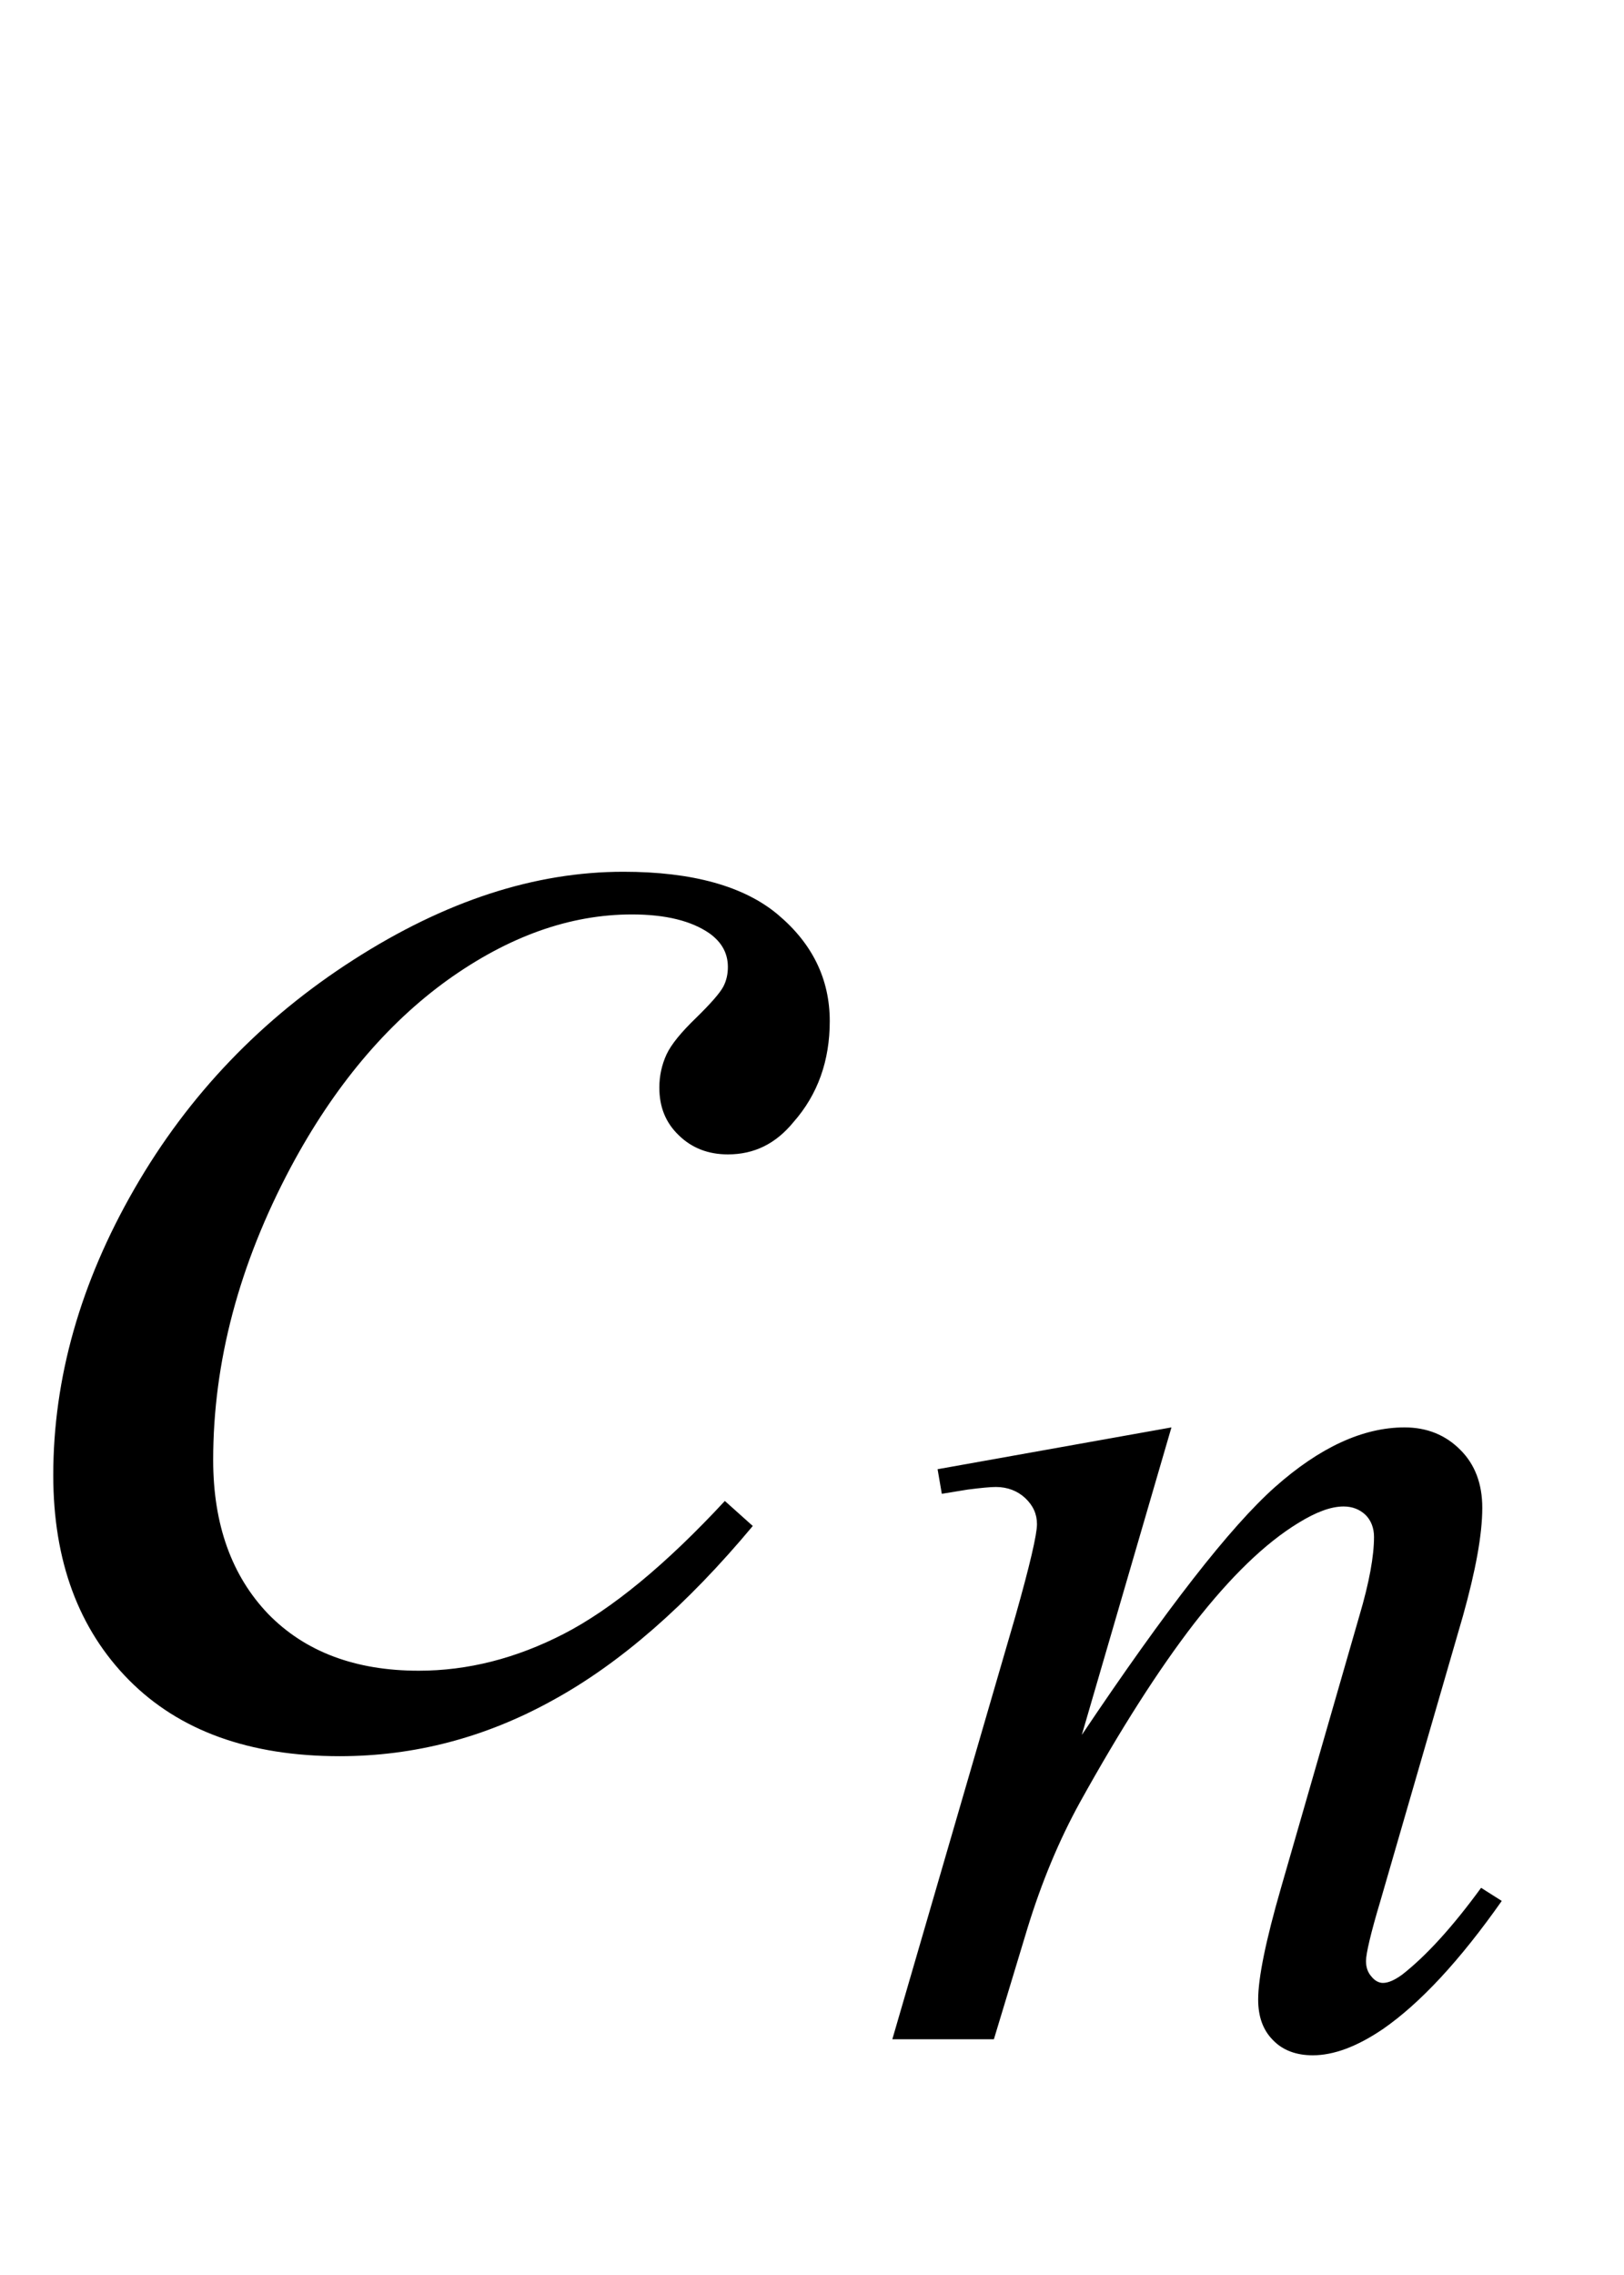
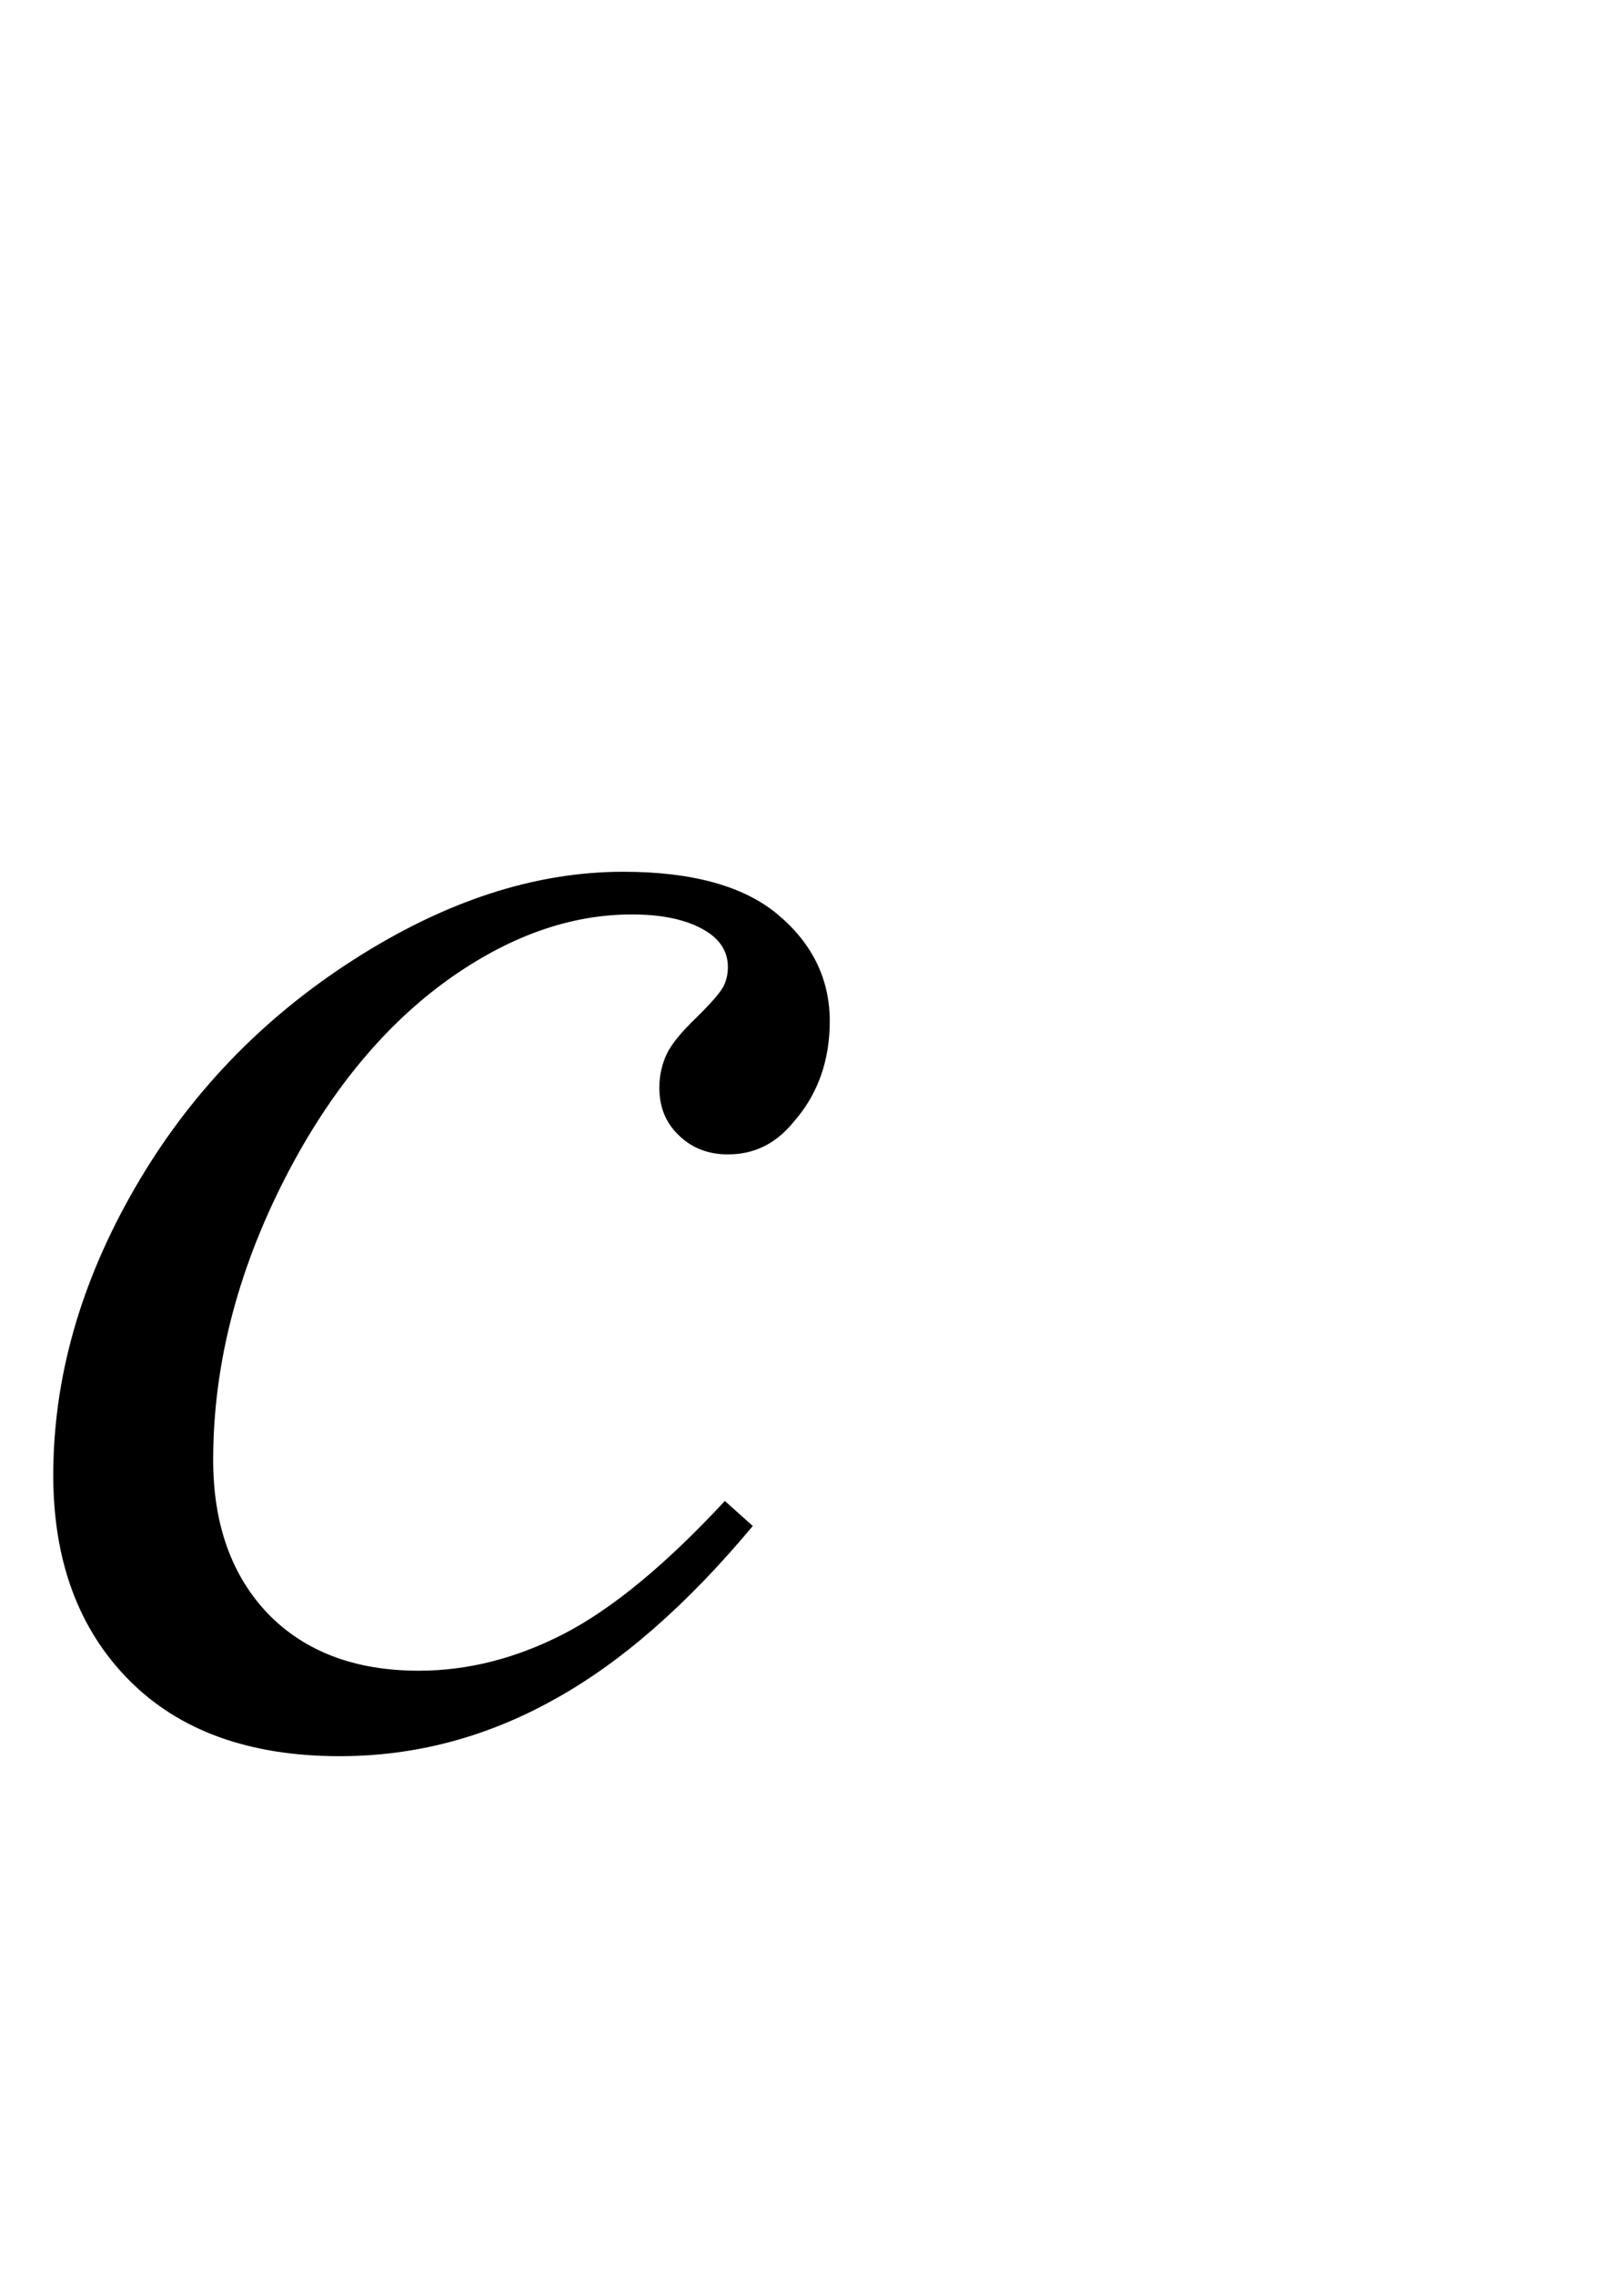
<svg xmlns="http://www.w3.org/2000/svg" xmlns:xlink="http://www.w3.org/1999/xlink" viewBox="0 0 15 21" version="1.1">
  <defs>
    <g>
      <symbol overflow="visible" id="glyph0-0">
        <path style="stroke:none;" d="M 2.496 0 L 2.496 -11.25 L 11.496 -11.25 L 11.496 0 Z M 2.777 -0.281 L 11.215 -0.281 L 11.215 -10.969 L 2.777 -10.969 Z M 2.777 -0.281 " />
      </symbol>
      <symbol overflow="visible" id="glyph0-1">
        <path style="stroke:none;" d="M 6.953 -1.914 C 6.344 -1.184 5.727 -0.645 5.105 -0.305 C 4.484 0.039 3.828 0.211 3.137 0.211 C 2.305 0.211 1.656 -0.023 1.191 -0.492 C 0.727 -0.961 0.492 -1.59 0.492 -2.383 C 0.492 -3.277 0.742 -4.16 1.242 -5.027 C 1.742 -5.895 2.418 -6.598 3.266 -7.141 C 4.113 -7.684 4.941 -7.953 5.758 -7.953 C 6.395 -7.953 6.875 -7.82 7.188 -7.555 C 7.504 -7.289 7.664 -6.961 7.664 -6.574 C 7.664 -6.211 7.555 -5.898 7.328 -5.641 C 7.164 -5.441 6.965 -5.344 6.723 -5.344 C 6.543 -5.344 6.391 -5.402 6.27 -5.52 C 6.148 -5.637 6.09 -5.781 6.09 -5.961 C 6.09 -6.07 6.113 -6.172 6.156 -6.266 C 6.199 -6.359 6.293 -6.473 6.43 -6.605 C 6.566 -6.738 6.648 -6.832 6.68 -6.891 C 6.711 -6.949 6.723 -7.012 6.723 -7.074 C 6.723 -7.199 6.668 -7.301 6.555 -7.383 C 6.387 -7.5 6.148 -7.559 5.836 -7.559 C 5.262 -7.559 4.695 -7.355 4.133 -6.953 C 3.57 -6.547 3.086 -5.973 2.688 -5.23 C 2.207 -4.328 1.969 -3.426 1.969 -2.523 C 1.969 -1.926 2.141 -1.453 2.477 -1.102 C 2.816 -0.754 3.281 -0.578 3.867 -0.578 C 4.32 -0.578 4.766 -0.691 5.207 -0.918 C 5.648 -1.145 6.148 -1.555 6.695 -2.145 Z M 6.953 -1.914 " />
      </symbol>
      <symbol overflow="visible" id="glyph1-0">
-         <path style="stroke:none;" d="M 1.773 0 L 1.773 -7.988 L 8.164 -7.988 L 8.164 0 Z M 1.973 -0.199 L 7.961 -0.199 L 7.961 -7.789 L 1.973 -7.789 Z M 1.973 -0.199 " />
-       </symbol>
+         </symbol>
      <symbol overflow="visible" id="glyph1-1">
-         <path style="stroke:none;" d="M 2.82 -5.648 L 1.992 -2.809 C 2.77 -3.969 3.363 -4.73 3.777 -5.098 C 4.191 -5.465 4.59 -5.648 4.973 -5.648 C 5.18 -5.648 5.352 -5.578 5.488 -5.441 C 5.625 -5.305 5.691 -5.125 5.691 -4.906 C 5.691 -4.656 5.629 -4.324 5.512 -3.906 L 4.75 -1.277 C 4.66 -0.977 4.617 -0.789 4.617 -0.723 C 4.617 -0.664 4.633 -0.617 4.668 -0.578 C 4.699 -0.539 4.738 -0.52 4.773 -0.52 C 4.824 -0.52 4.883 -0.547 4.953 -0.598 C 5.176 -0.773 5.418 -1.039 5.68 -1.398 L 5.871 -1.277 C 5.484 -0.727 5.117 -0.332 4.773 -0.094 C 4.531 0.07 4.316 0.148 4.125 0.148 C 3.973 0.148 3.848 0.102 3.758 0.008 C 3.664 -0.086 3.621 -0.211 3.621 -0.367 C 3.621 -0.566 3.691 -0.91 3.832 -1.398 L 4.555 -3.906 C 4.648 -4.219 4.691 -4.461 4.691 -4.637 C 4.691 -4.719 4.664 -4.789 4.613 -4.84 C 4.559 -4.891 4.492 -4.918 4.41 -4.918 C 4.293 -4.918 4.156 -4.867 3.992 -4.766 C 3.684 -4.578 3.367 -4.27 3.031 -3.84 C 2.699 -3.41 2.348 -2.859 1.977 -2.191 C 1.781 -1.836 1.621 -1.449 1.492 -1.031 L 1.18 0 L 0.242 0 L 1.379 -3.906 C 1.512 -4.375 1.578 -4.66 1.578 -4.754 C 1.578 -4.848 1.543 -4.926 1.469 -4.996 C 1.398 -5.062 1.305 -5.098 1.199 -5.098 C 1.148 -5.098 1.062 -5.09 0.938 -5.074 L 0.699 -5.035 L 0.66 -5.262 Z M 2.82 -5.648 " />
-       </symbol>
+         </symbol>
    </g>
  </defs>
  <g id="surface502316">
    <g style="fill:rgb(0%,0%,0%);fill-opacity:1;">
      <use xlink:href="#glyph0-1" x="0" y="16" />
    </g>
    <g style="fill:rgb(0%,0%,0%);fill-opacity:1;">
      <use xlink:href="#glyph1-1" x="8" y="18.824" />
    </g>
  </g>
</svg>